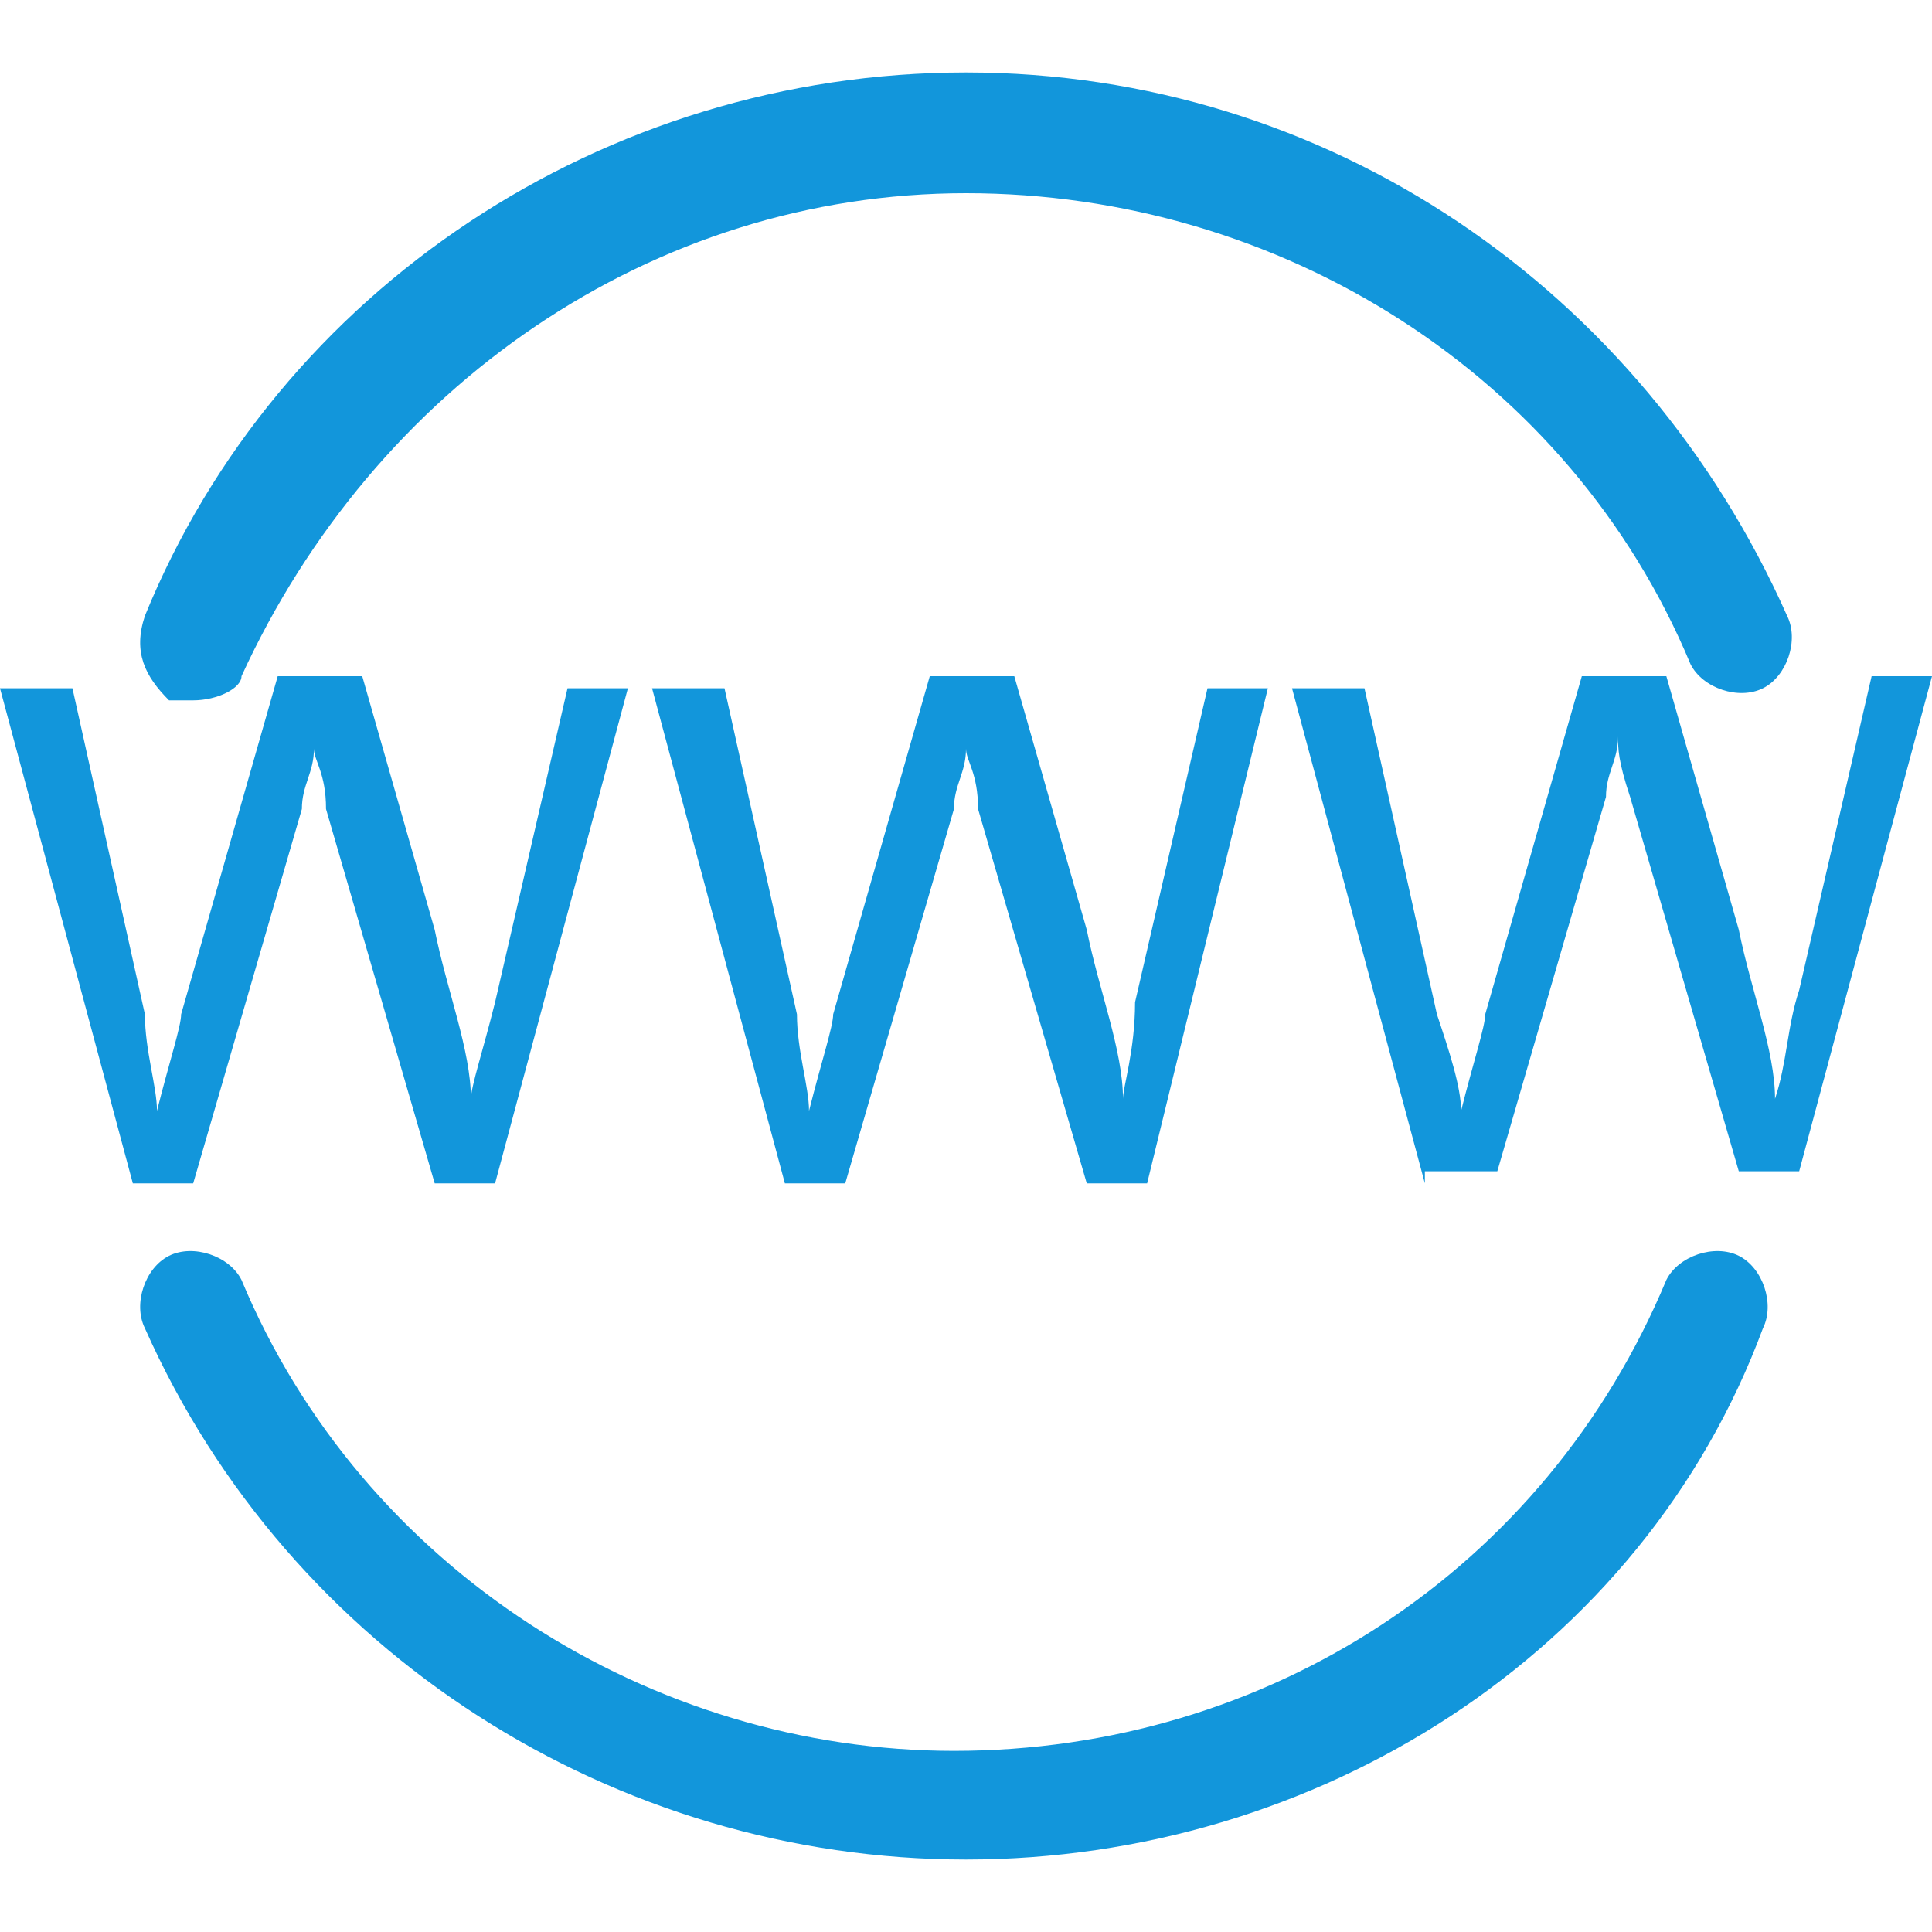
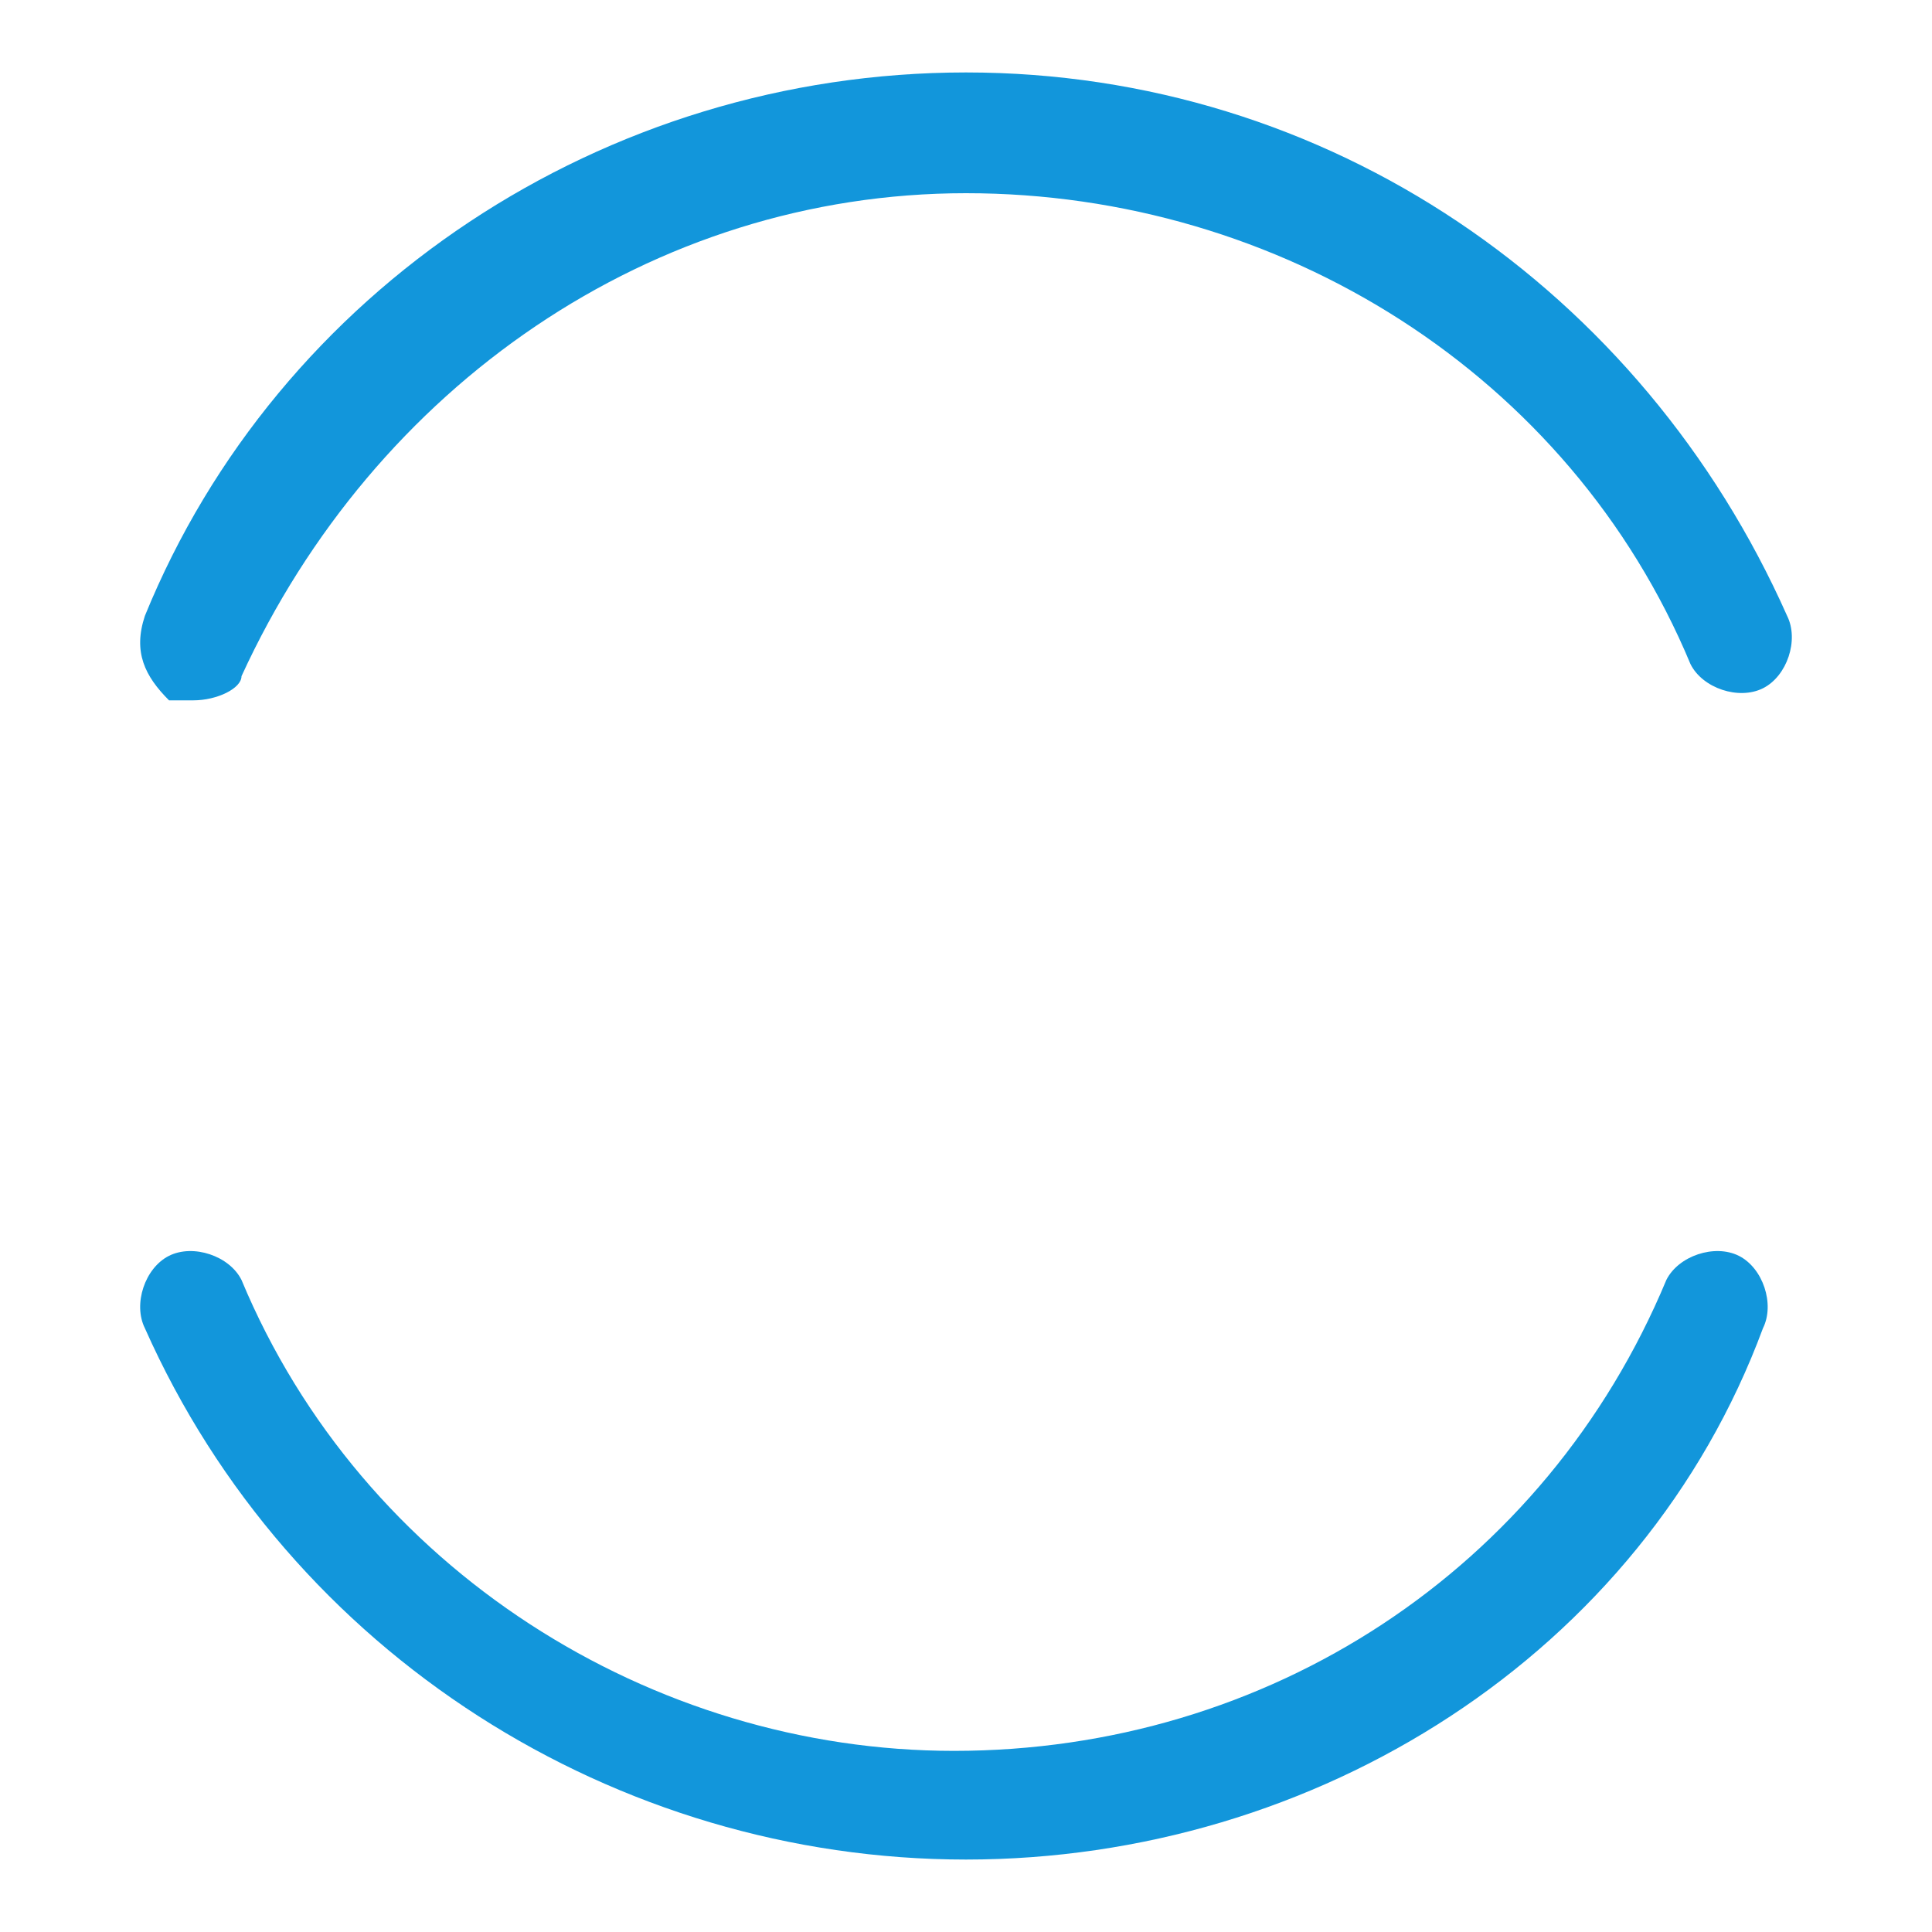
<svg xmlns="http://www.w3.org/2000/svg" t="1634034478398" class="icon" viewBox="0 0 1024 1024" version="1.1" p-id="49147" width="64" height="64">
  <defs>
    <style type="text/css" />
  </defs>
  <path d="M512 985.6c-185.6 0-358.4-108.8-435.2-281.6-6.4-12.8 0-32 12.8-38.4 12.8-6.4 32 0 38.4 12.8 64 153.6 217.6 249.6 377.6 249.6 166.4 0 313.6-96 377.6-249.6 6.4-12.8 25.6-19.2 38.4-12.8 12.8 6.4 19.2 25.6 12.8 38.4-64 172.8-236.8 281.6-422.4 281.6zM102.4 371.2h-12.8c-12.8-12.8-19.2-25.6-12.8-44.8C147.2 153.6 320 38.4 512 38.4s358.4 115.2 435.2 288c6.4 12.8 0 32-12.8 38.4-12.8 6.4-32 0-38.4-12.8-64-153.6-217.6-249.6-384-249.6s-313.6 102.4-384 256c0 6.4-12.8 12.8-25.6 12.8z" p-id="49148" fill="#1296db" />
-   <path d="M70.4 627.2L0 364.8h38.4l38.4 172.8c0 19.2 6.4 38.4 6.4 51.2 6.4-25.6 12.8-44.8 12.8-51.2l51.2-179.2H192l38.4 134.4c6.4 32 19.2 64 19.2 89.6 0-6.4 6.4-25.6 12.8-51.2l38.4-166.4h32L262.4 627.2h-32l-57.6-198.4c0-19.2-6.4-25.6-6.4-32 0 12.8-6.4 19.2-6.4 32l-57.6 198.4h-32zM416 627.2L345.6 364.8H384l38.4 172.8c0 19.2 6.4 38.4 6.4 51.2 6.4-25.6 12.8-44.8 12.8-51.2l51.2-179.2h44.8L576 492.8c6.4 32 19.2 64 19.2 89.6 0-6.4 6.4-25.6 6.4-51.2l38.4-166.4h32l-64 262.4H576l-57.6-198.4c0-19.2-6.4-25.6-6.4-32 0 12.8-6.4 19.2-6.4 32L448 627.2h-32zM755.2 627.2l-70.4-262.4h38.4l38.4 172.8c6.4 19.2 12.8 38.4 12.8 51.2 6.4-25.6 12.8-44.8 12.8-51.2l51.2-179.2h44.8l38.4 134.4c6.4 32 19.2 64 19.2 89.6 6.4-19.2 6.4-38.4 12.8-57.6l38.4-166.4h32l-70.4 262.4h-32l-57.6-198.4c-6.4-19.2-6.4-25.6-6.4-32 0 12.8-6.4 19.2-6.4 32l-57.6 198.4h-38.4z" p-id="49149" fill="#1296db" />
</svg>